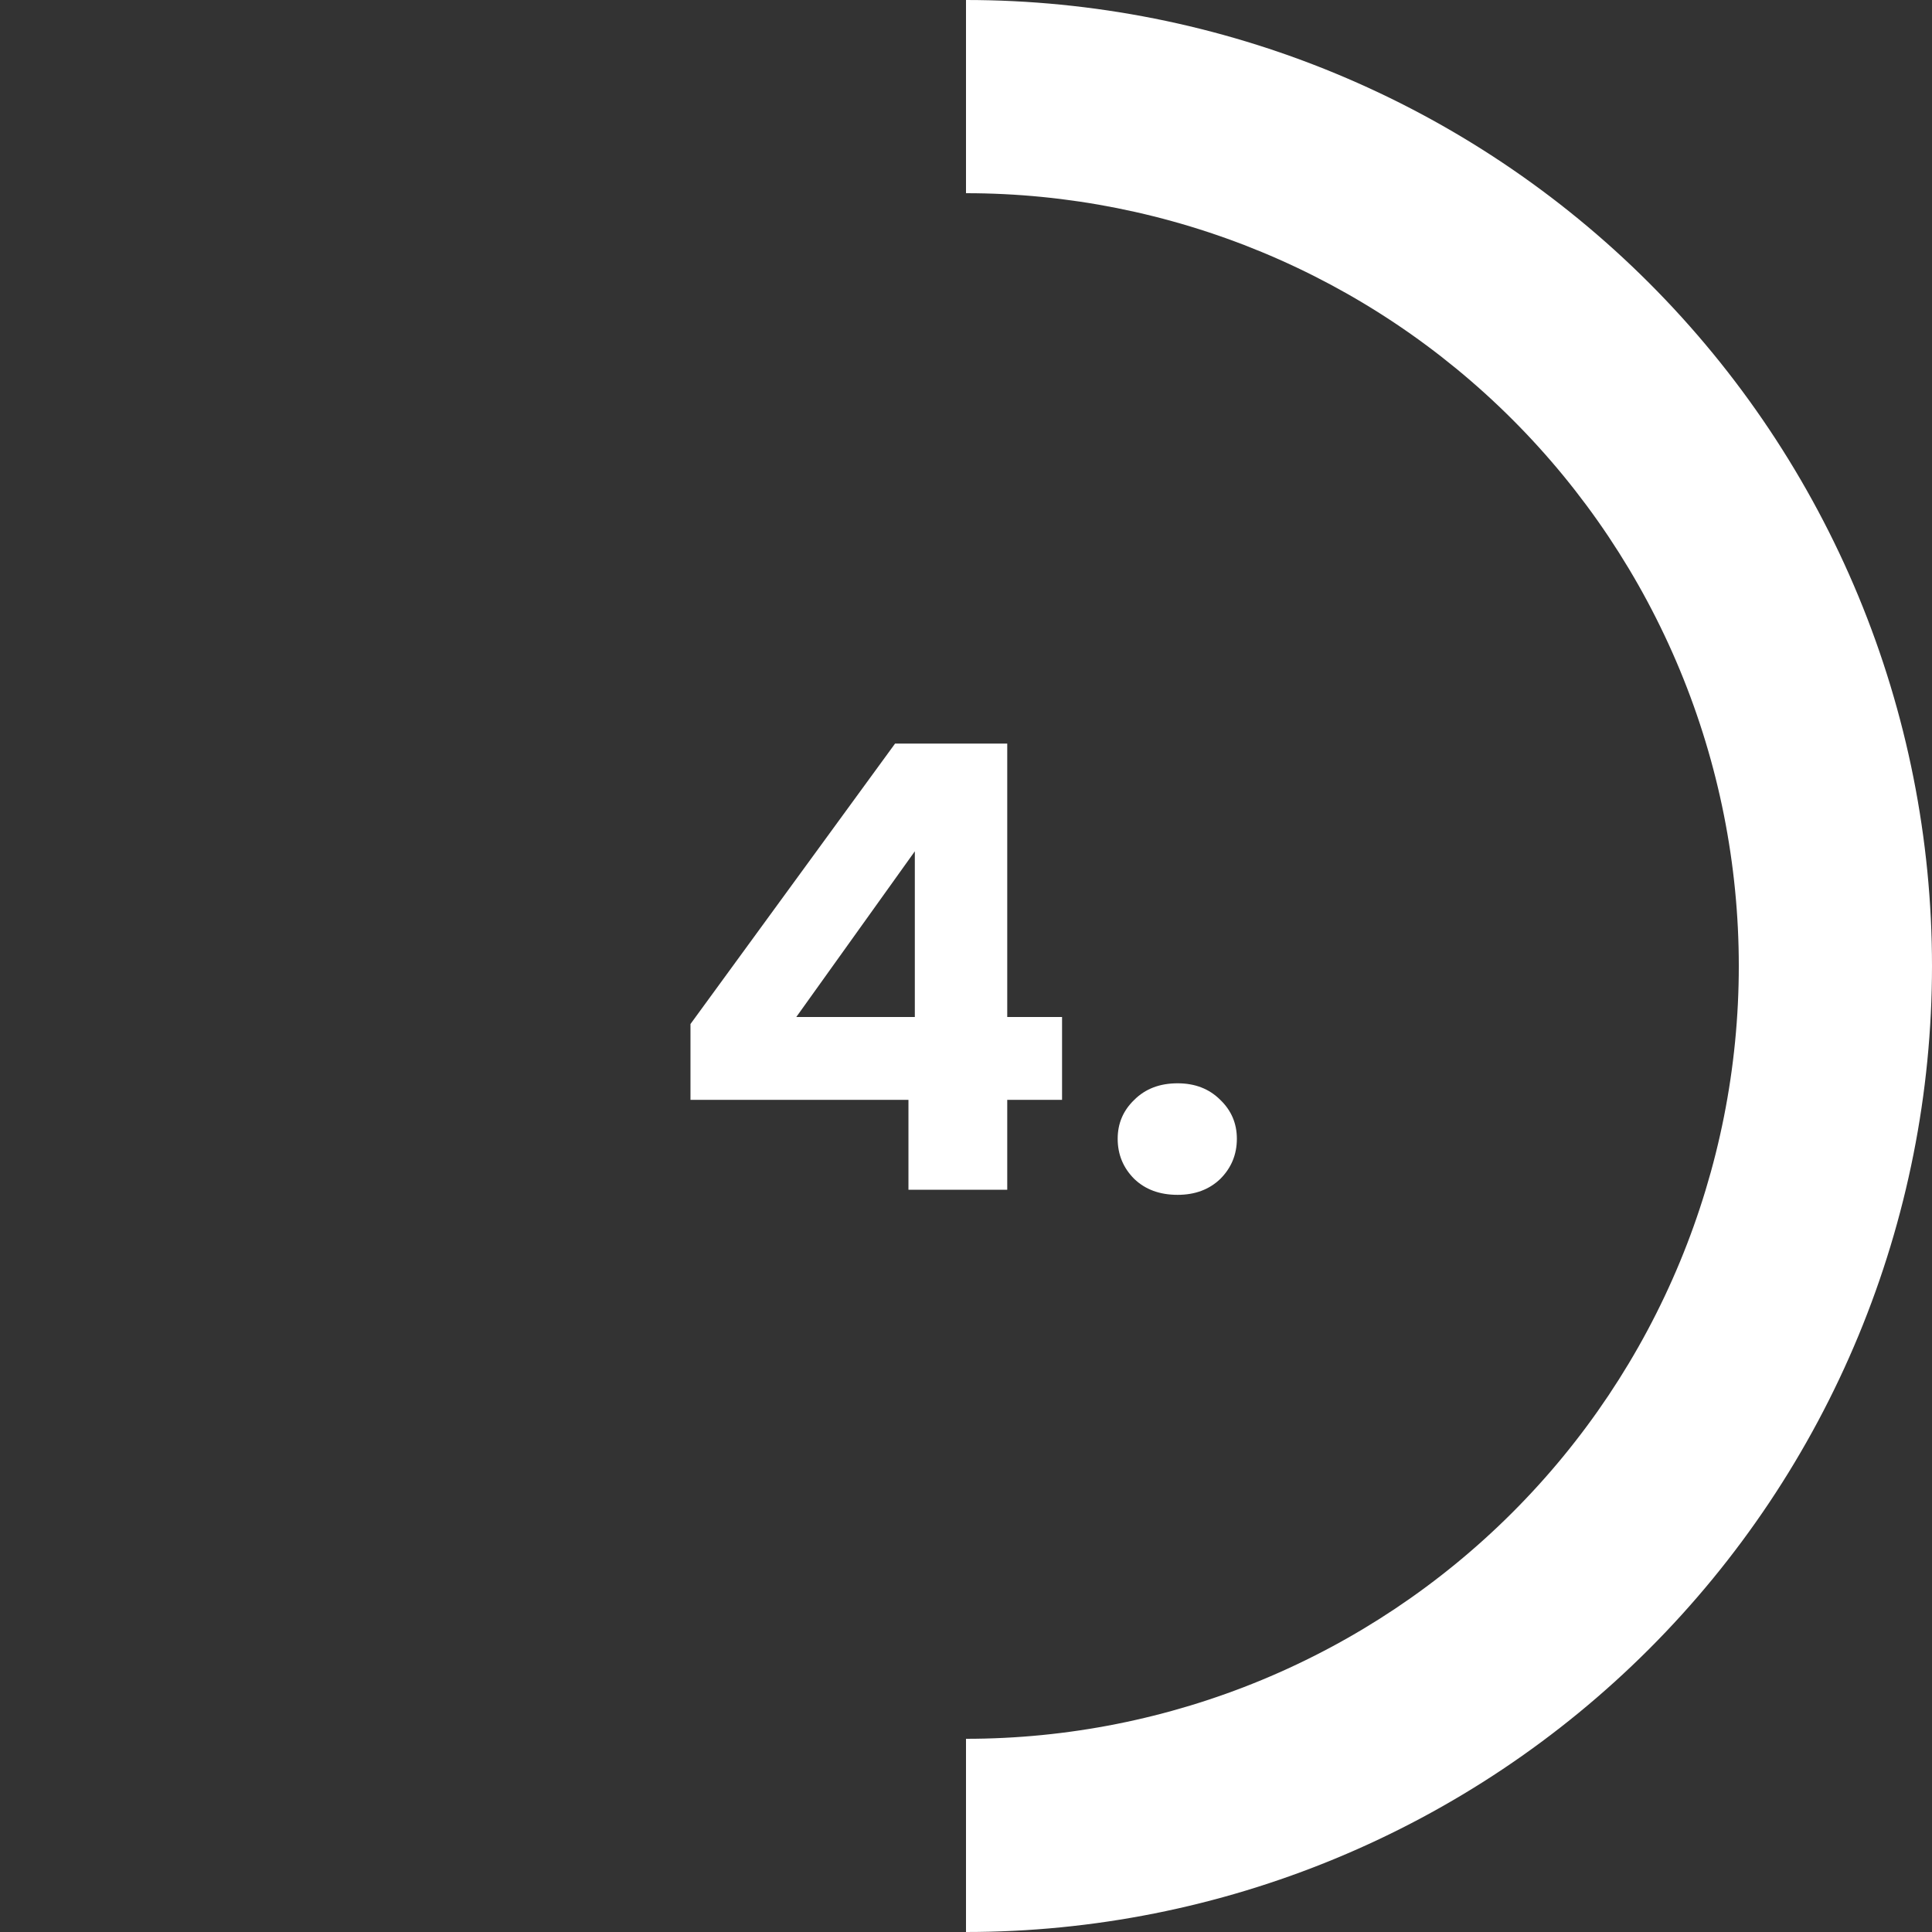
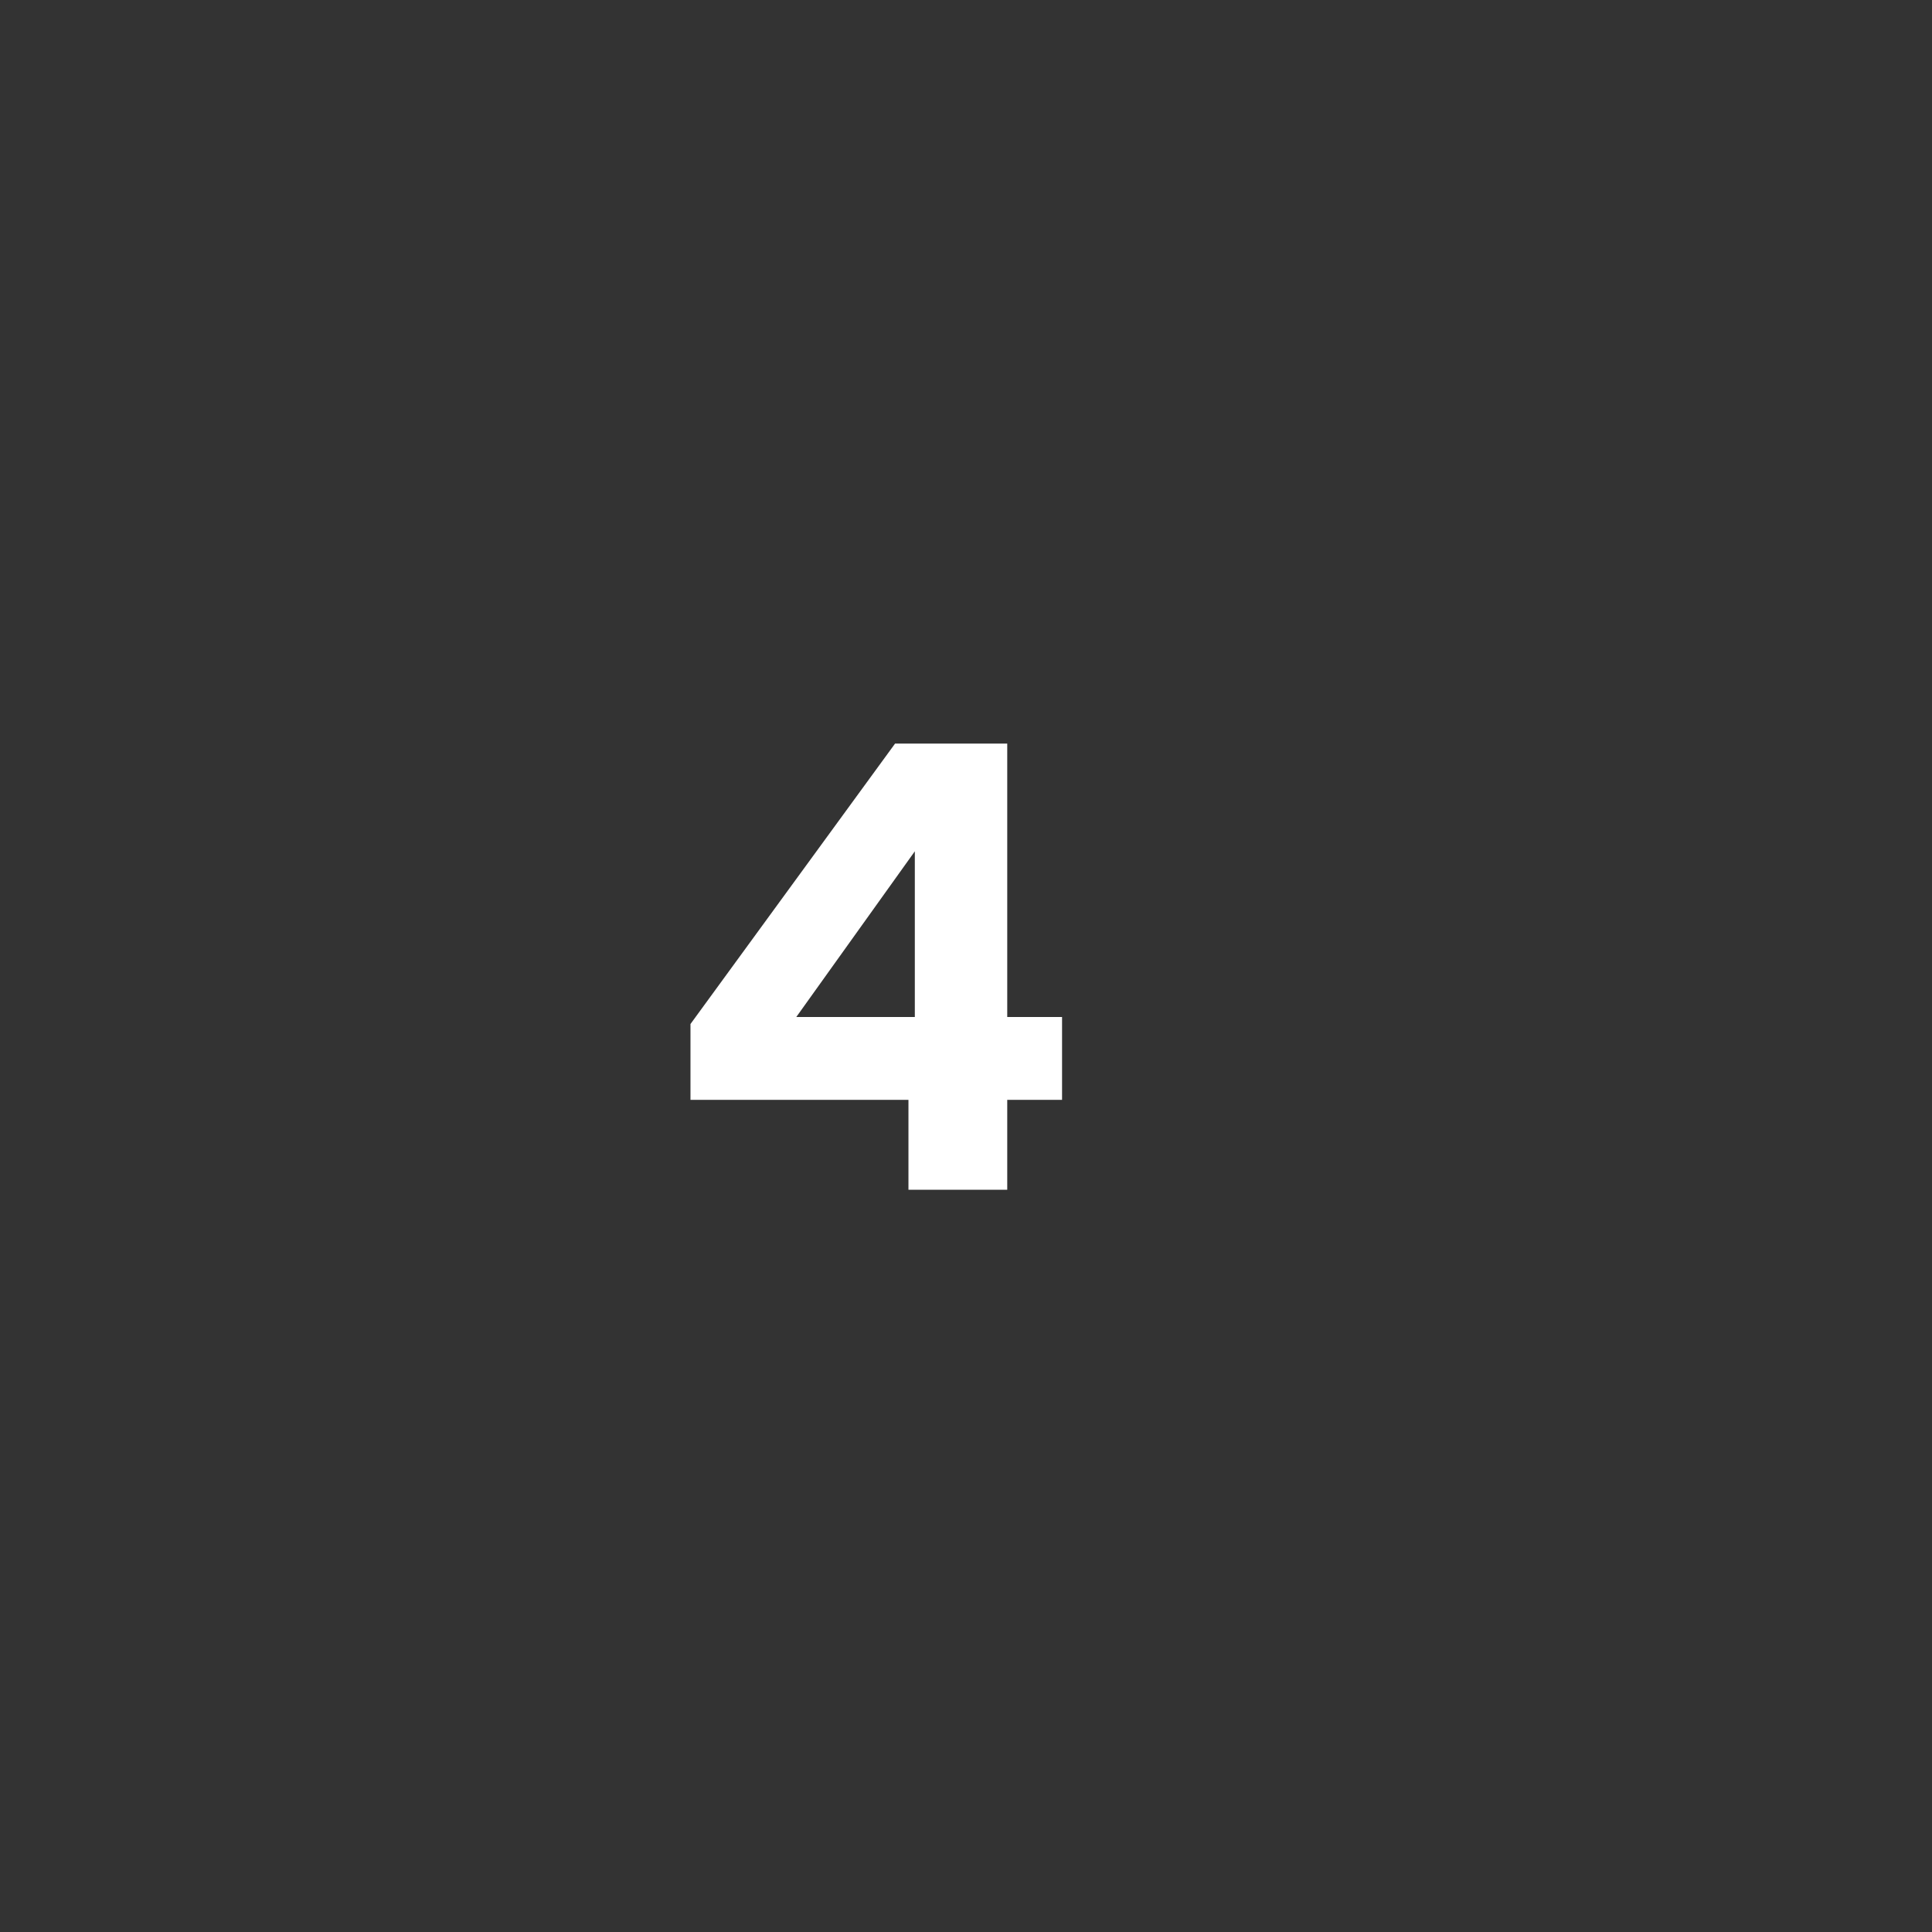
<svg xmlns="http://www.w3.org/2000/svg" width="291" height="291" viewBox="0 0 291 291" fill="none">
  <rect x="0" y="0" width="291" height="291" fill="#333333" stroke="none" />
-   <path d="M145.5 -6.36001e-06C164.607 -7.19522e-06 183.528 3.763 201.18 11.075C218.833 18.388 234.873 29.105 248.384 42.616C261.895 56.127 272.612 72.167 279.924 89.82C287.237 107.472 291 126.393 291 145.5C291 164.607 287.237 183.528 279.924 201.18C272.612 218.833 261.895 234.873 248.384 248.384C234.873 261.895 218.833 272.612 201.18 279.924C183.528 287.237 164.607 291 145.5 291L145.5 261.9C160.786 261.9 175.922 258.889 190.044 253.04C204.167 247.19 216.998 238.616 227.807 227.807C238.616 216.998 247.19 204.167 253.04 190.044C258.889 175.922 261.9 160.786 261.9 145.5C261.9 130.214 258.889 115.078 253.04 100.956C247.19 86.833 238.616 74.001 227.807 63.193C216.998 52.384 204.167 43.81 190.044 37.96C175.922 32.111 160.786 29.1 145.5 29.1L145.5 -6.36001e-06Z" fill="white" />
-   <path d="M177.37 179.968C174.682 179.968 172.506 179.168 170.842 177.568C169.178 175.904 168.346 173.888 168.346 171.52C168.346 169.216 169.178 167.264 170.842 165.664C172.506 164 174.682 163.168 177.37 163.168C179.994 163.168 182.138 164 183.802 165.664C185.466 167.264 186.298 169.216 186.298 171.52C186.298 173.888 185.466 175.904 183.802 177.568C182.138 179.168 179.994 179.968 177.37 179.968Z" fill="white" />
  <path d="M136.832 165.664H104V154.24L134.816 112H151.712V153.184H159.968V165.664H151.712V179.2H136.832V165.664ZM137.792 153.184V128.224L119.936 153.184H137.792Z" fill="white" />
</svg>